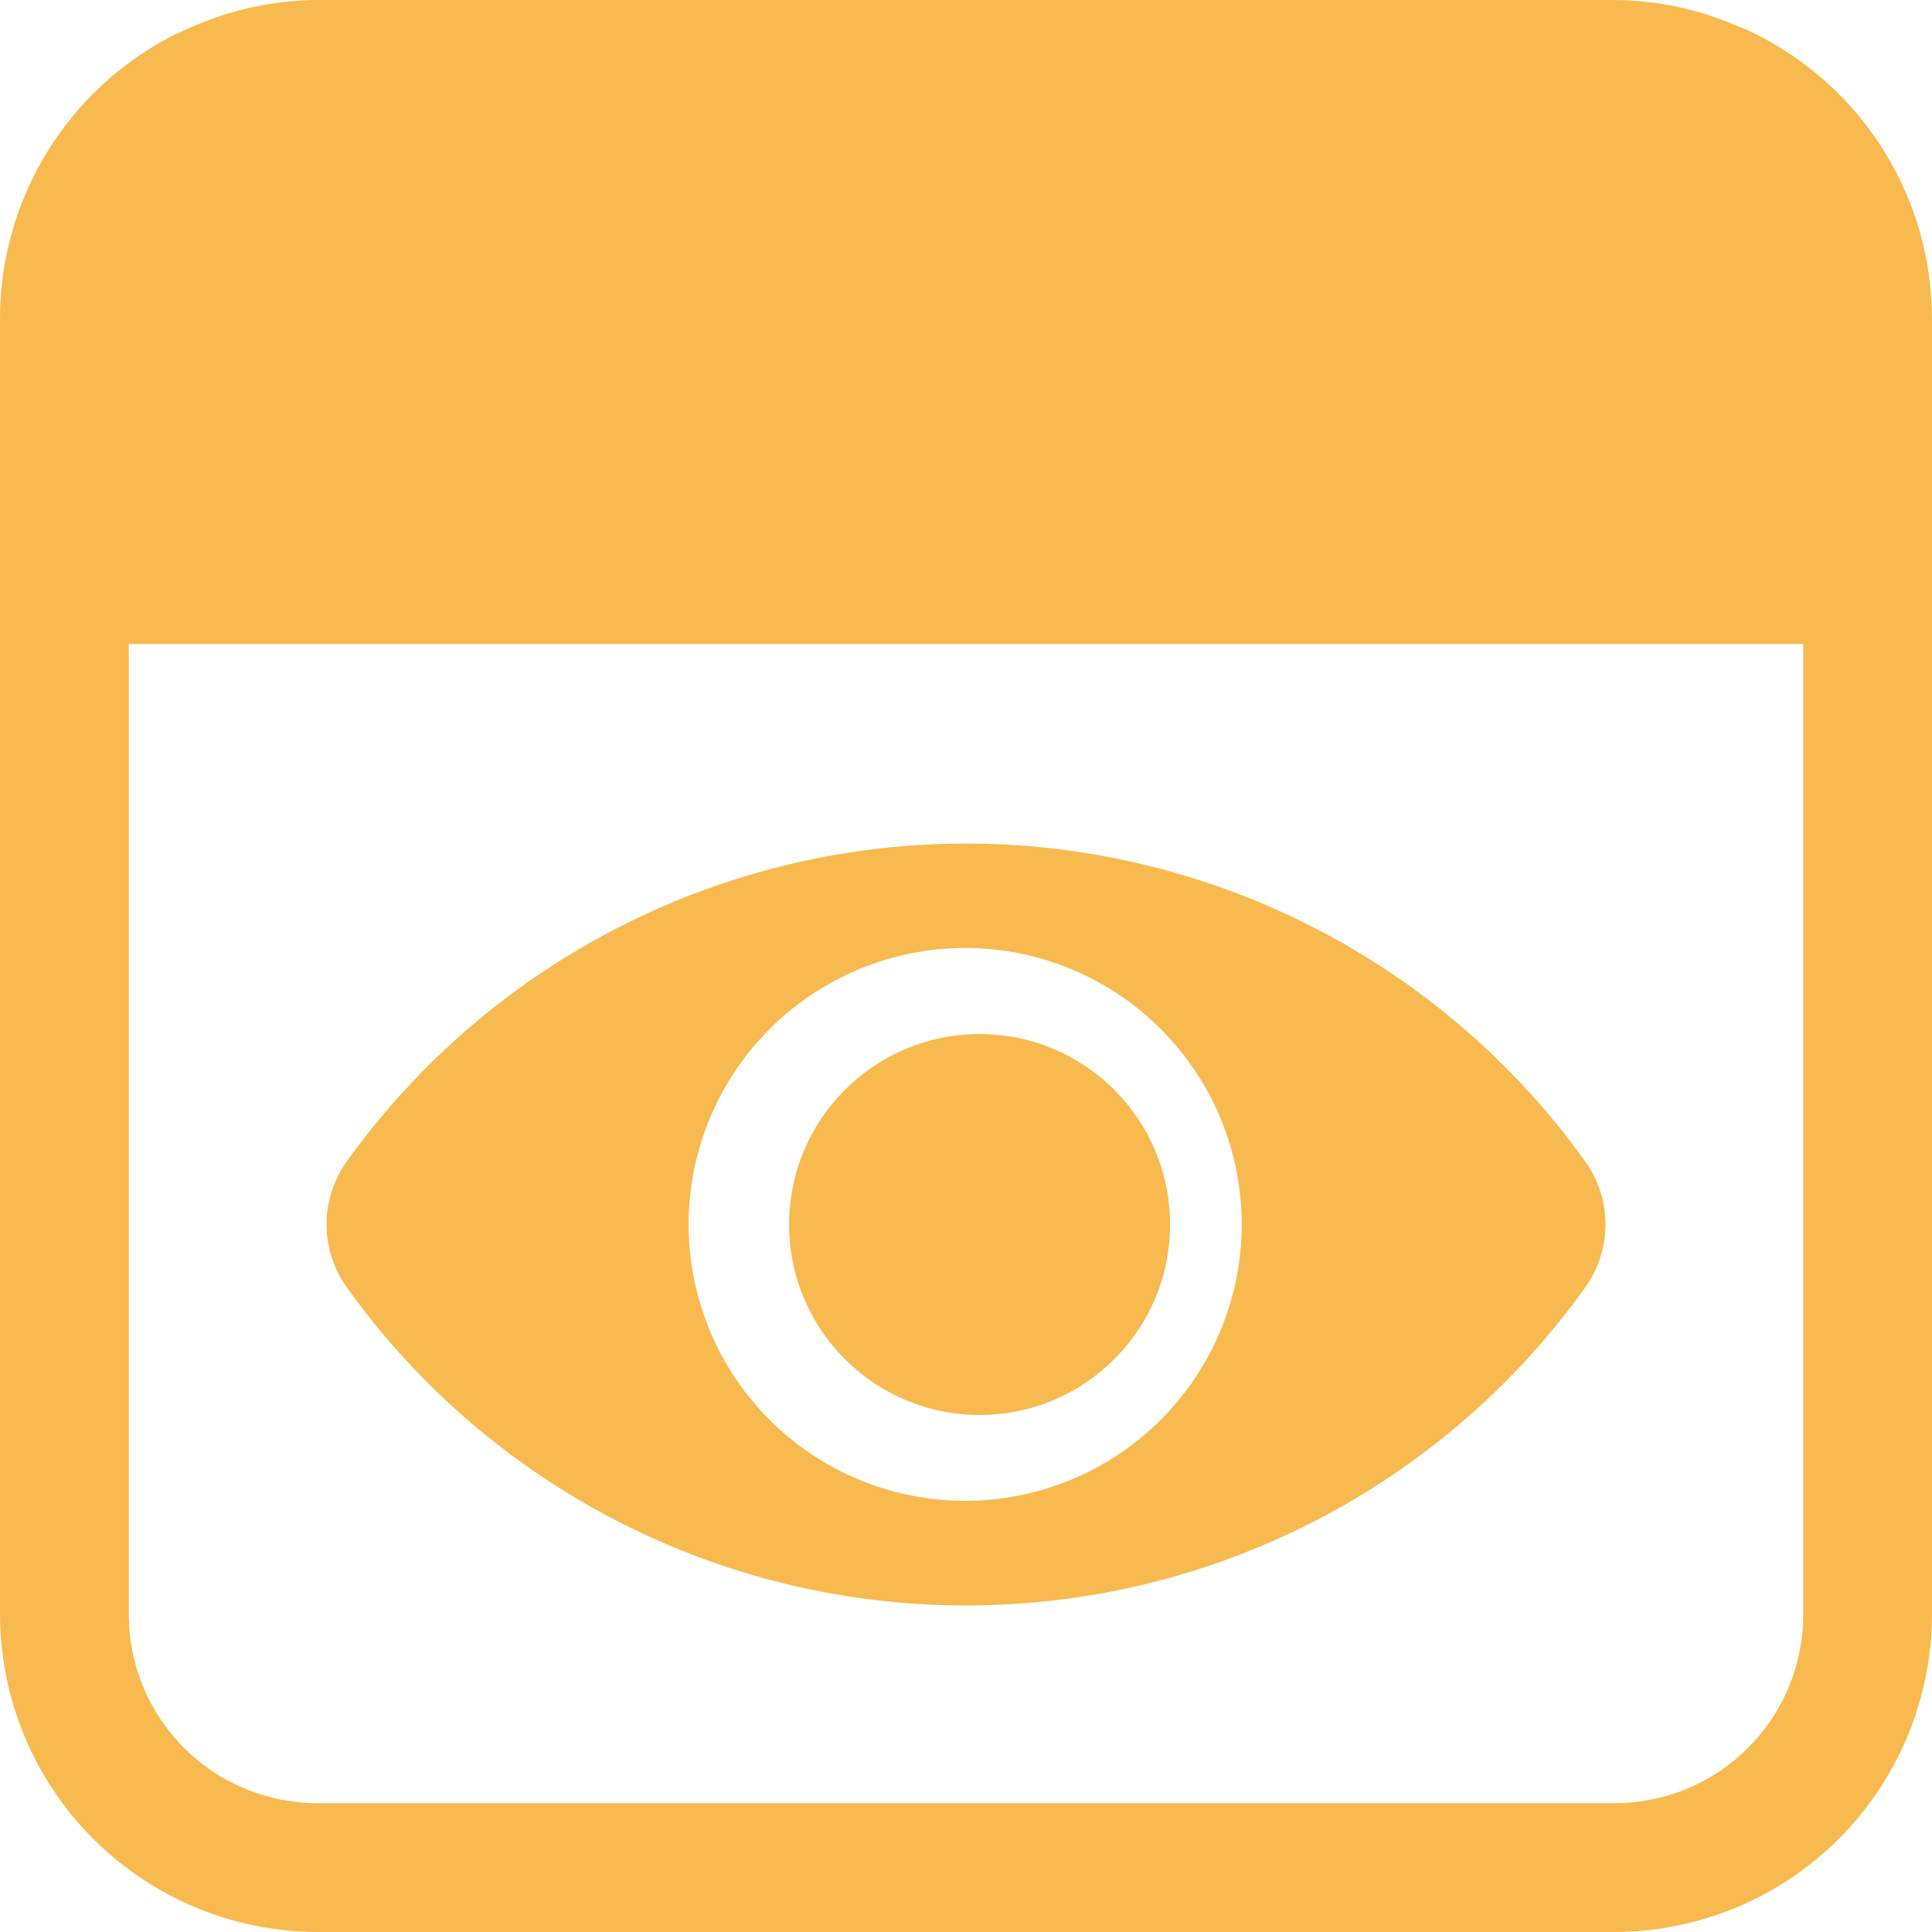
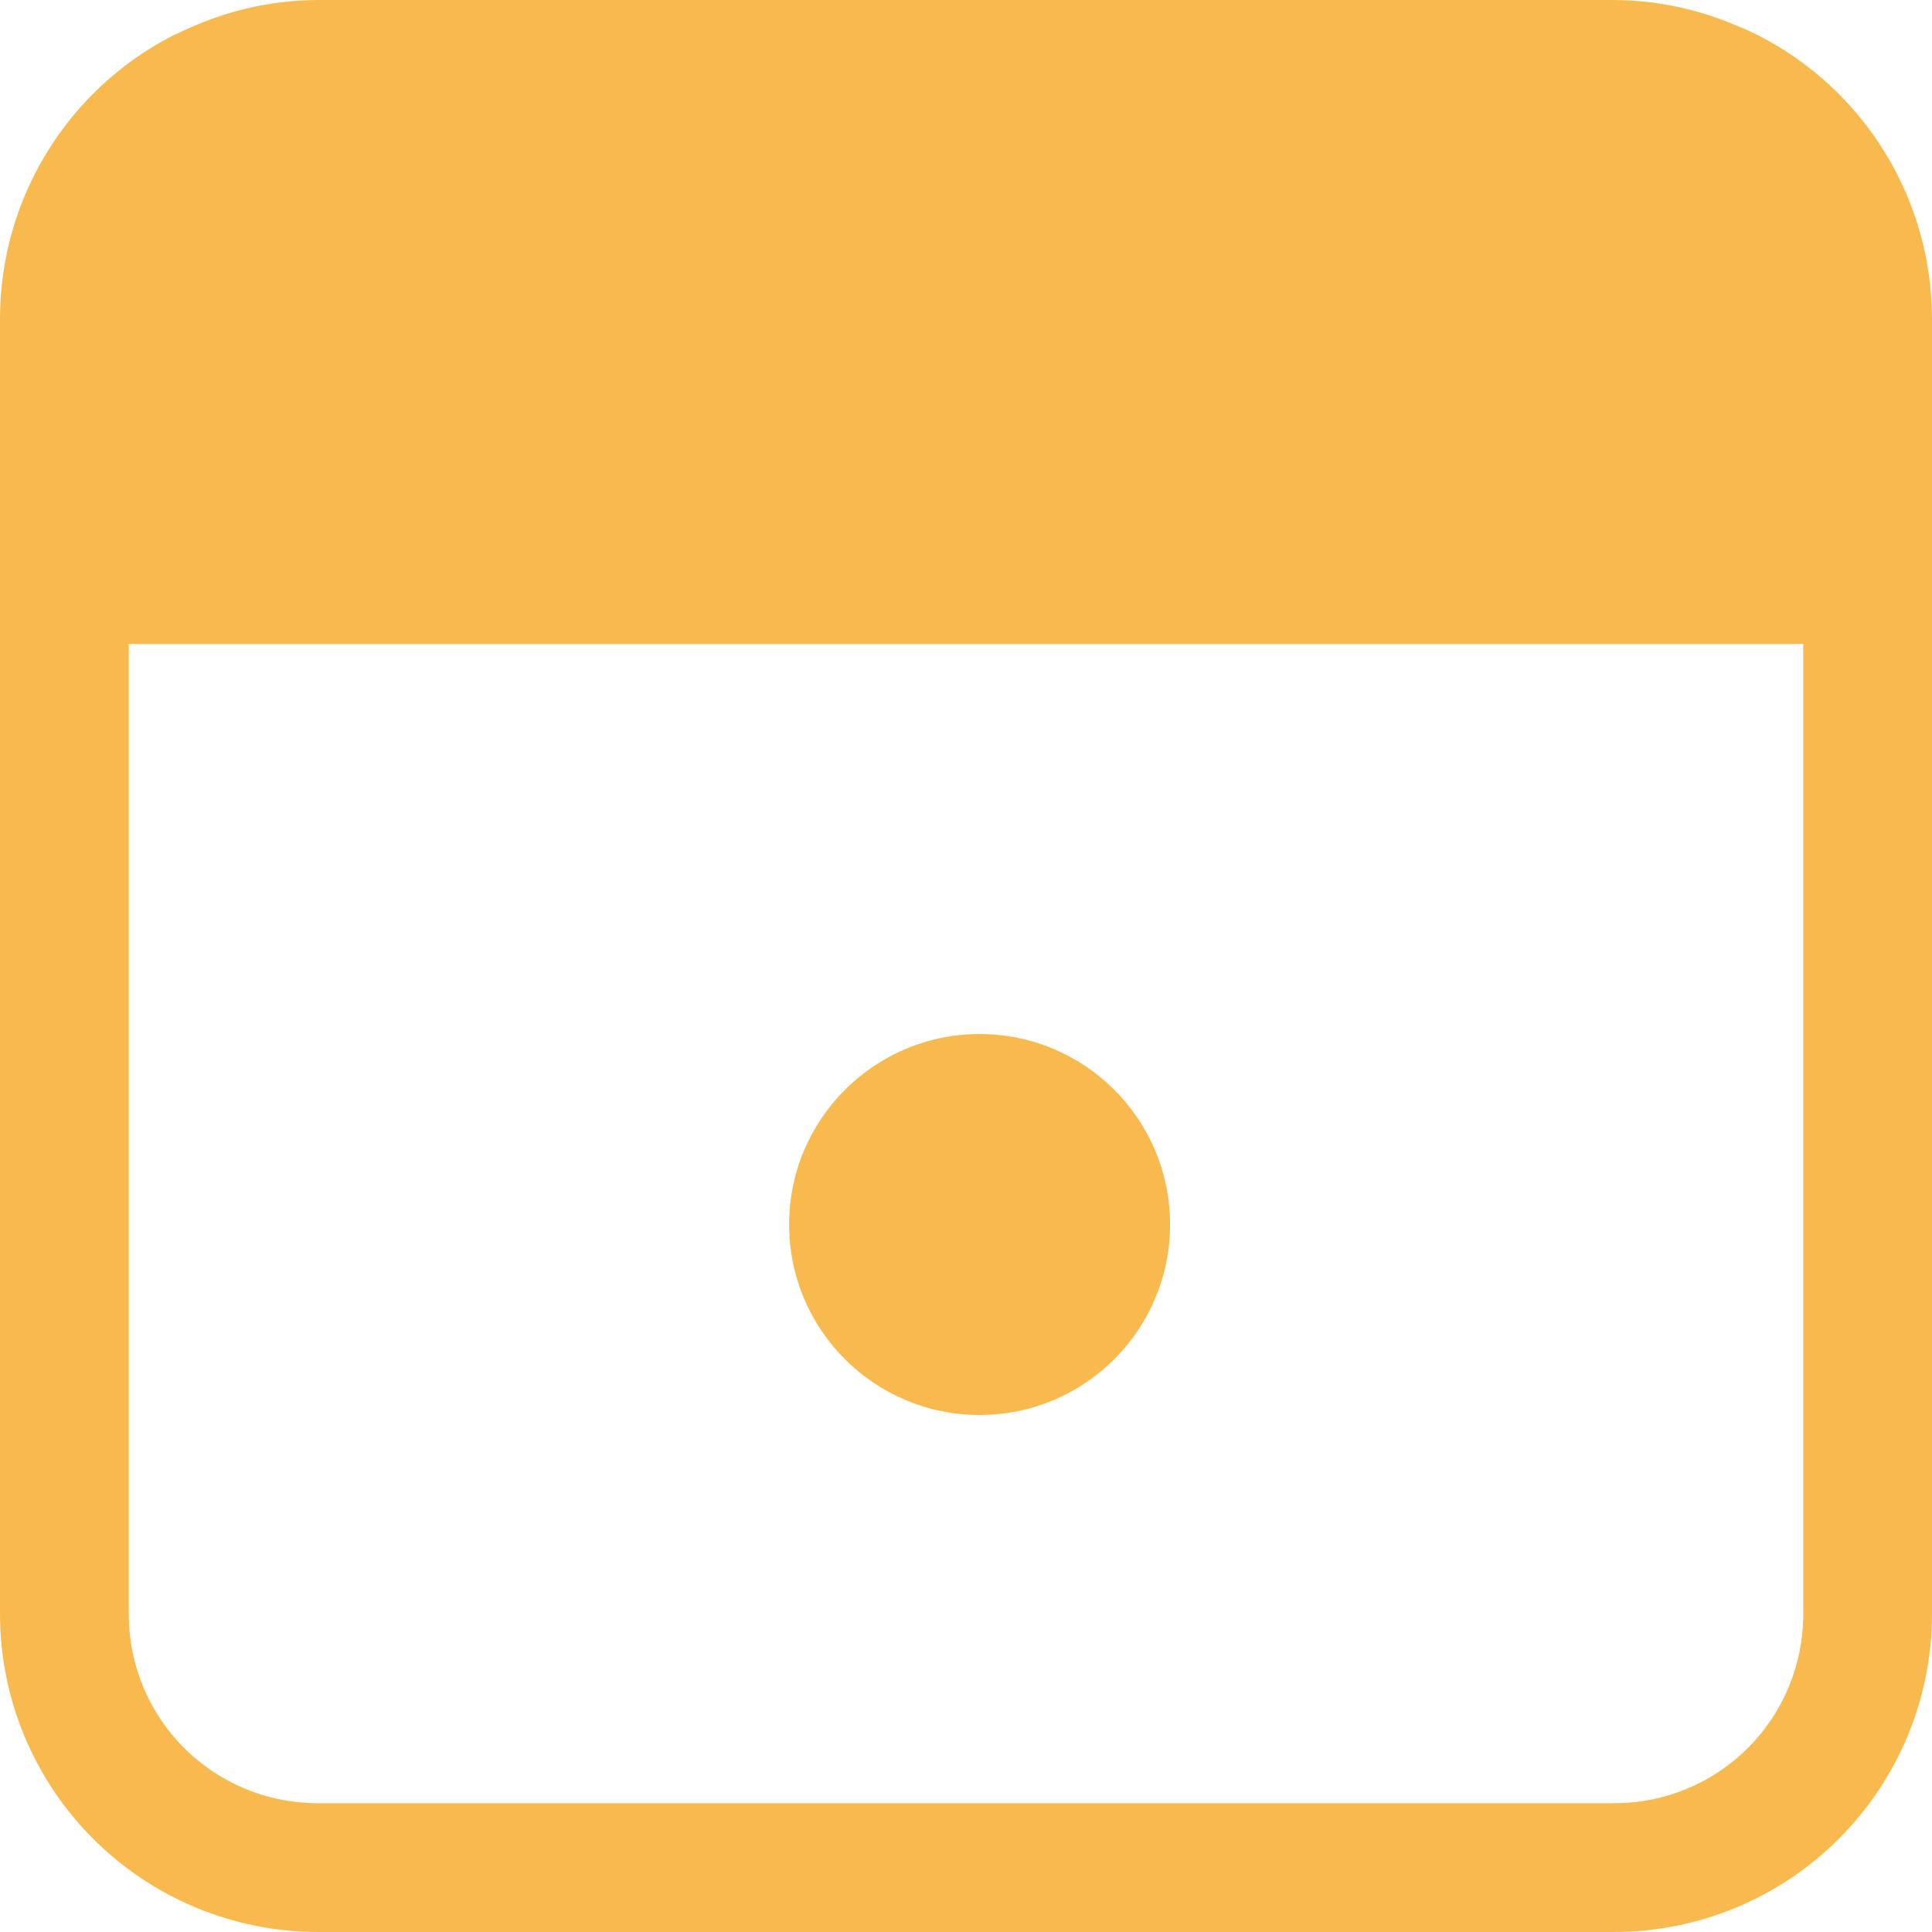
<svg xmlns="http://www.w3.org/2000/svg" width="65px" height="65px" viewBox="0 0 65 65">
  <title>preview</title>
  <g id="Page-1" stroke="none" stroke-width="1" fill="none" fill-rule="evenodd">
    <g id="Hourly-Hiring-Redesign" transform="translate(-1043, -5707)" fill="#F8BA4E" fill-rule="nonzero">
      <g id="preview" transform="translate(1043, 5707)">
        <path d="M59.158,1.192 C58.926,1.076 58.695,0.968 58.435,0.867 L58.435,0.867 C57.132,0.305 55.73,0.01 54.311,0 L10.689,0 C9.263,0.007 7.853,0.302 6.543,0.867 C6.305,0.968 6.074,1.076 5.821,1.191 L5.821,1.192 C4.073,2.09 2.605,3.451 1.578,5.128 C0.551,6.804 0.005,8.73 0,10.696 L0,54.311 C0.004,57.145 1.131,59.862 3.135,61.865 C5.139,63.869 7.855,64.996 10.689,65 L54.311,65 C57.145,64.996 59.862,63.869 61.865,61.865 C63.869,59.861 64.996,57.145 65,54.311 L65,10.696 C64.992,8.728 64.444,6.8 63.413,5.124 C62.382,3.447 60.91,2.087 59.157,1.192 L59.158,1.192 Z M60.667,54.311 C60.669,55.998 60,57.615 58.807,58.807 C57.615,60 55.998,60.669 54.311,60.667 L10.689,60.667 C9.003,60.669 7.385,60 6.193,58.807 C5,57.615 4.331,55.998 4.333,54.311 L4.333,21.667 L60.667,21.667 L60.667,54.311 Z" id="Shape" />
-         <path d="M32.471,54.014 C36.547,54.021 40.566,53.054 44.193,51.196 C47.82,49.337 50.95,46.639 53.323,43.328 C53.772,42.707 54.014,41.96 54.014,41.194 C54.014,40.427 53.772,39.68 53.323,39.059 C50.147,34.637 45.644,31.341 40.467,29.649 C35.291,27.957 29.71,27.957 24.533,29.649 C19.356,31.341 14.853,34.637 11.677,39.059 C11.228,39.68 10.986,40.427 10.986,41.194 C10.986,41.96 11.228,42.707 11.677,43.328 C14.045,46.632 17.166,49.324 20.782,51.183 C24.398,53.041 28.405,54.011 32.471,54.014 L32.471,54.014 Z M32.471,31.894 C34.939,31.894 37.306,32.874 39.05,34.618 C40.795,36.362 41.776,38.727 41.776,41.193 C41.776,43.66 40.795,46.025 39.05,47.769 C37.305,49.513 34.939,50.493 32.471,50.493 C30.004,50.493 27.637,49.513 25.892,47.769 C24.147,46.025 23.167,43.66 23.167,41.193 C23.169,38.727 24.15,36.363 25.894,34.62 C27.639,32.876 30.004,31.896 32.472,31.894 L32.471,31.894 Z" id="Shape" />
        <path d="M39.366,41.197 C39.366,44.736 36.497,47.606 32.958,47.606 C29.418,47.606 26.549,44.736 26.549,41.197 C26.549,37.658 29.418,34.789 32.958,34.789 C36.497,34.789 39.366,37.658 39.366,41.197" id="Path" />
      </g>
    </g>
  </g>
</svg>